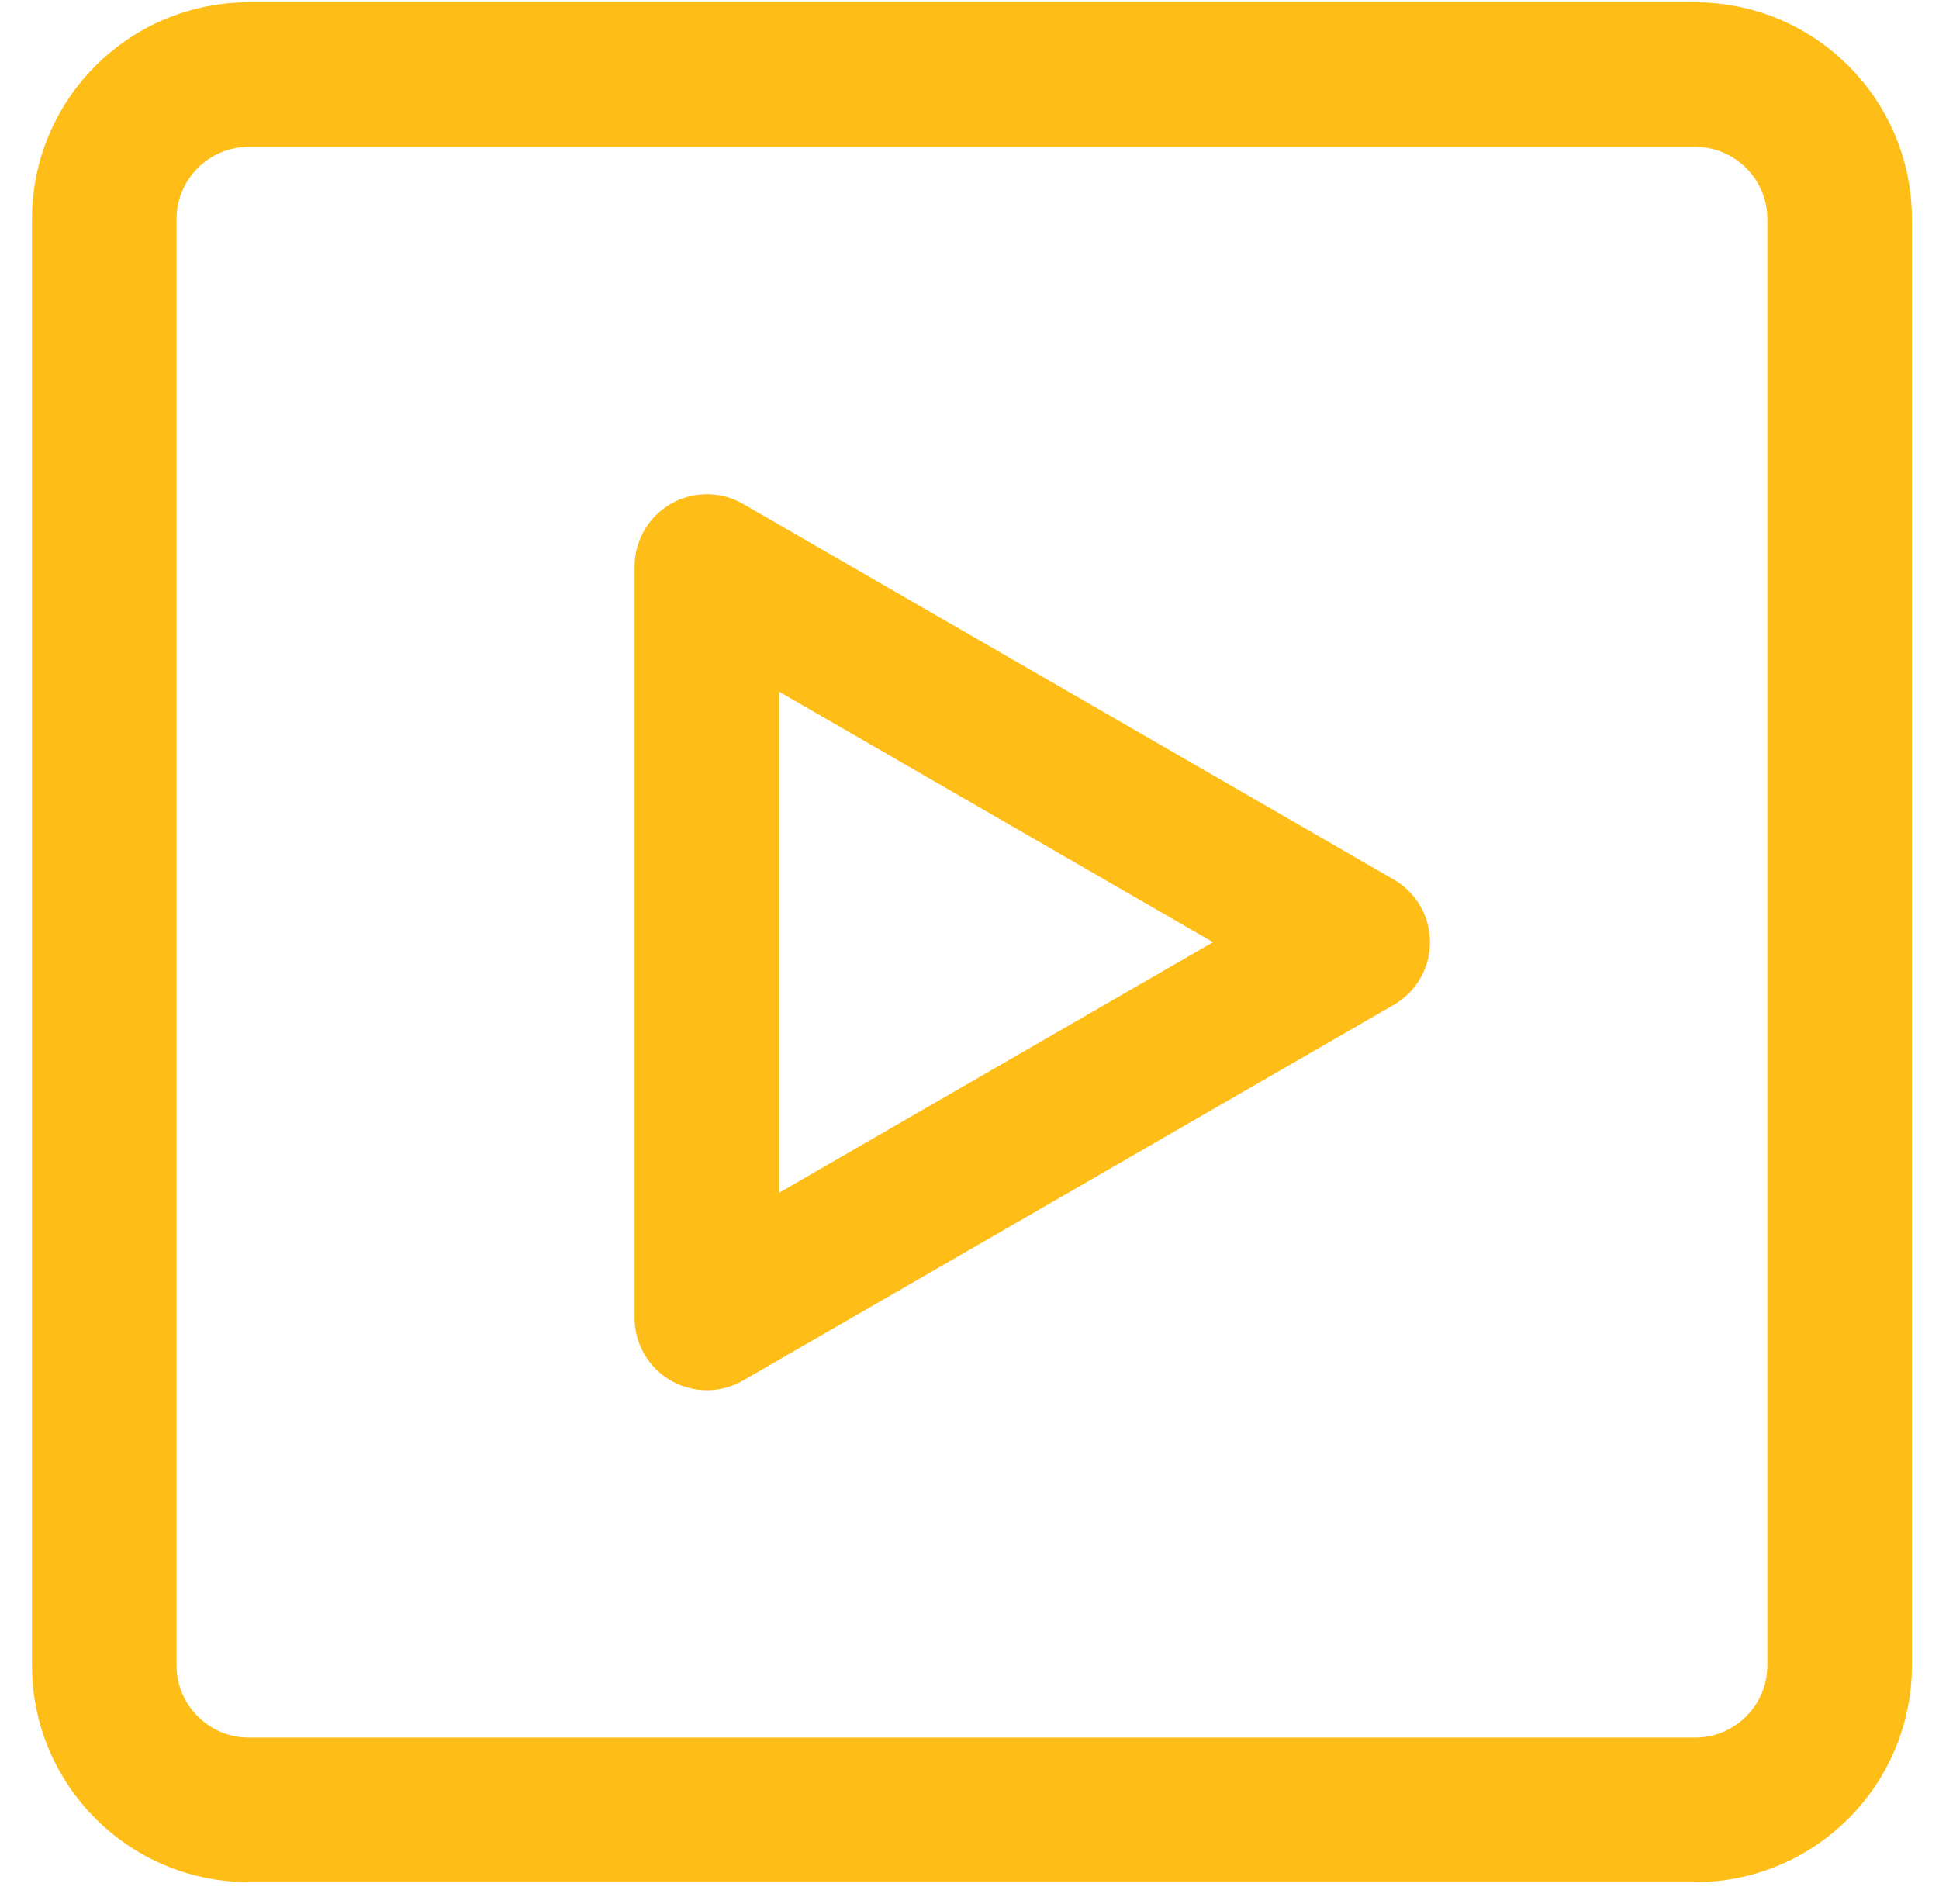
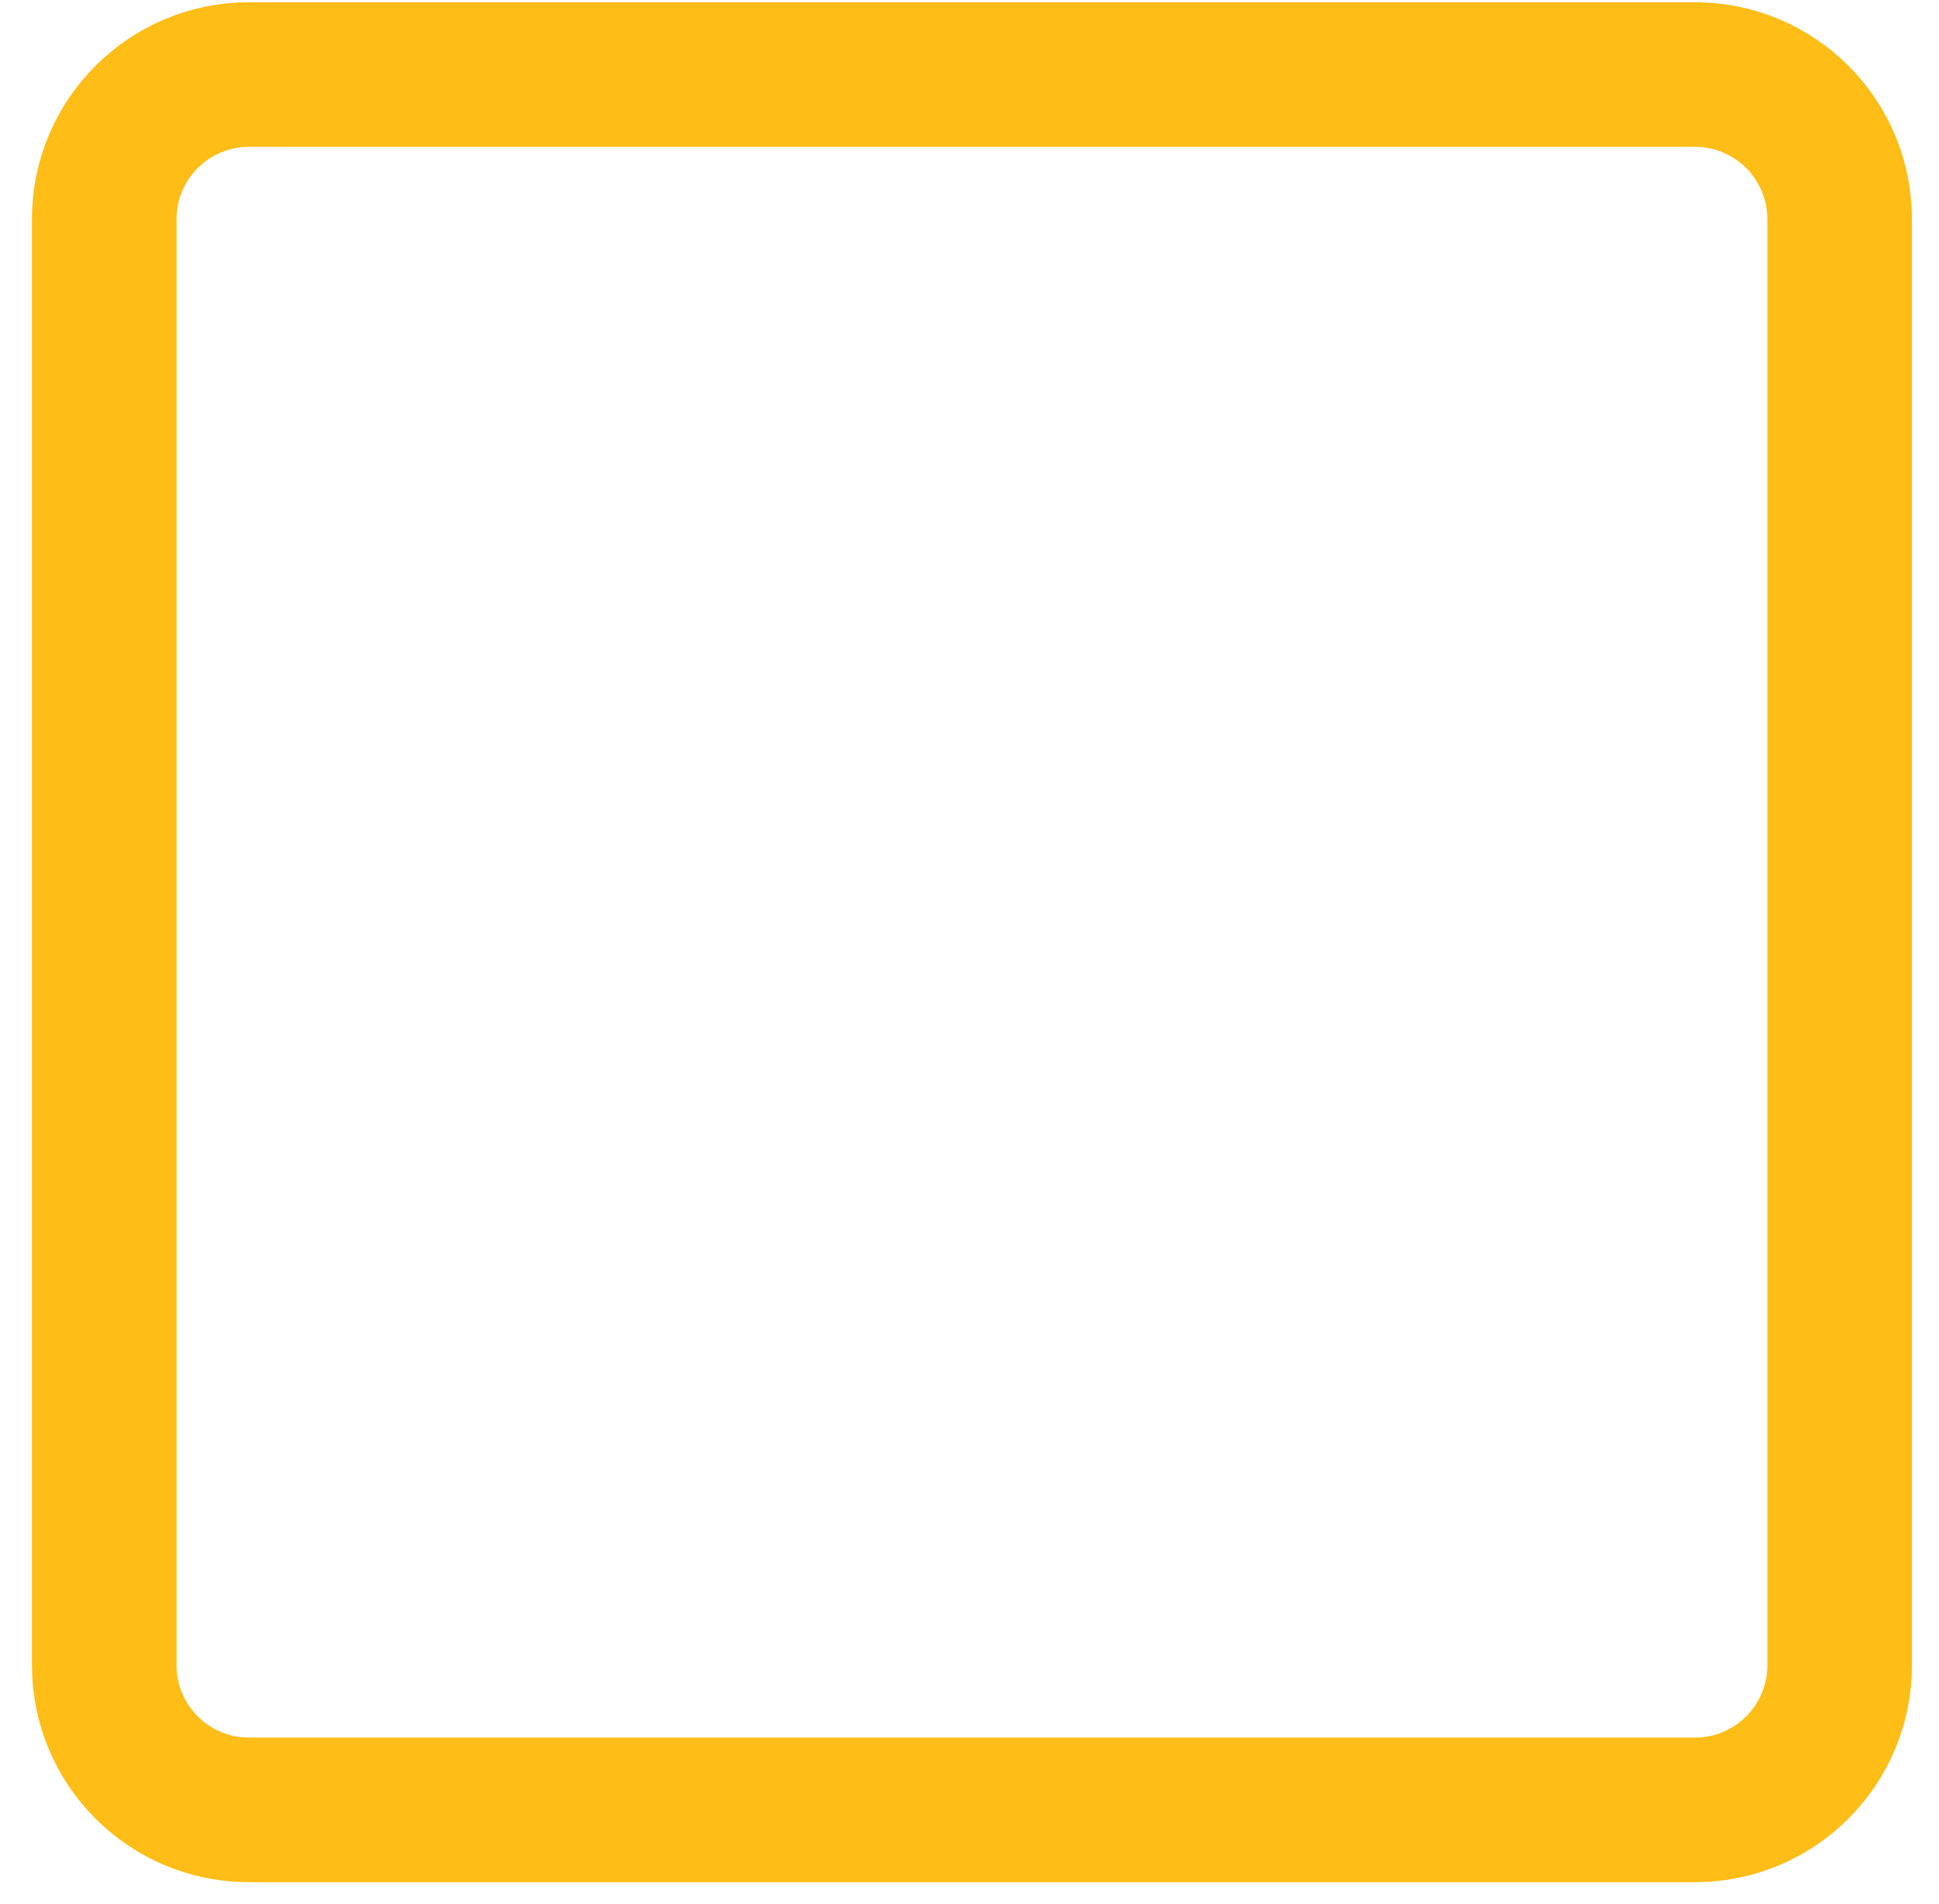
<svg xmlns="http://www.w3.org/2000/svg" fill="none" viewBox="0 0 55 54" height="54" width="55">
  <path stroke-linejoin="round" stroke-width="4.102" stroke="#FEBD17" d="M48.08 2.115H7.059C4.794 2.115 2.957 3.952 2.957 6.217V47.238C2.957 49.503 4.794 51.34 7.059 51.34H48.08C50.345 51.34 52.182 49.503 52.182 47.238V6.217C52.182 3.952 50.345 2.115 48.08 2.115Z" />
-   <path stroke-linejoin="round" stroke-width="4.102" stroke="#FEBD17" d="M20.051 26.727V16.07L29.28 21.398L38.51 26.727L29.28 32.056L20.051 37.385V26.727Z" />
</svg>